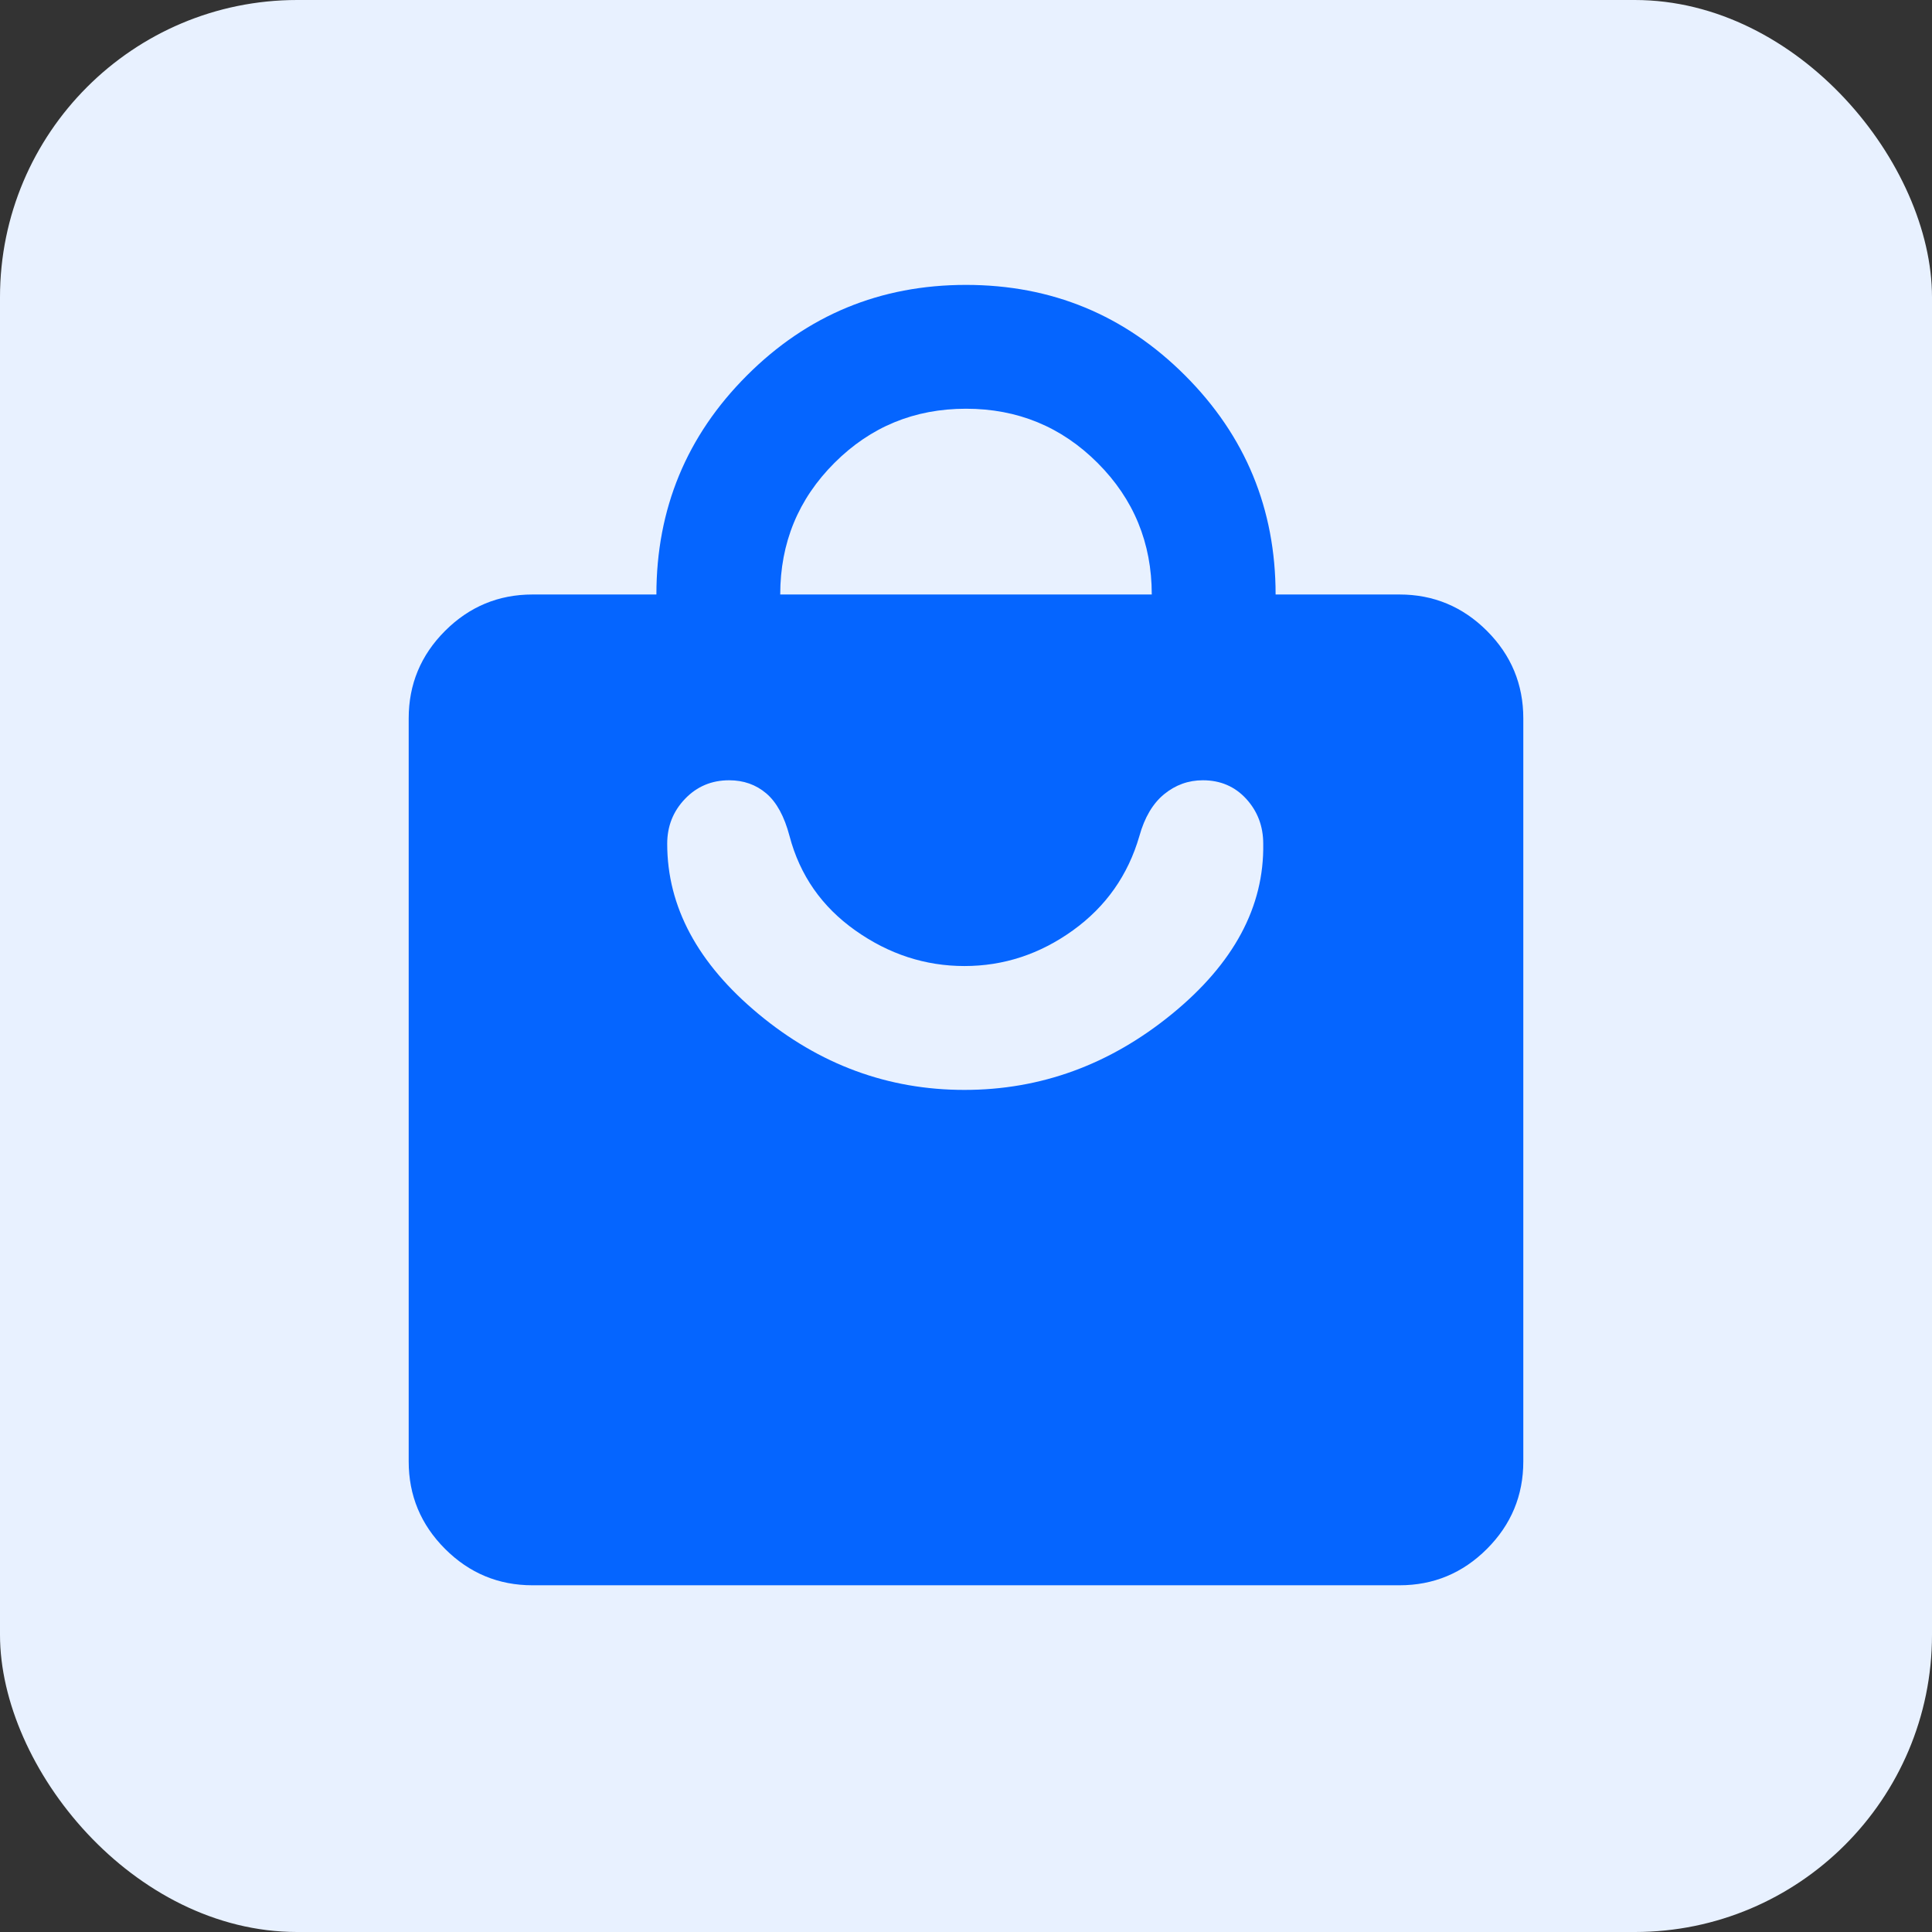
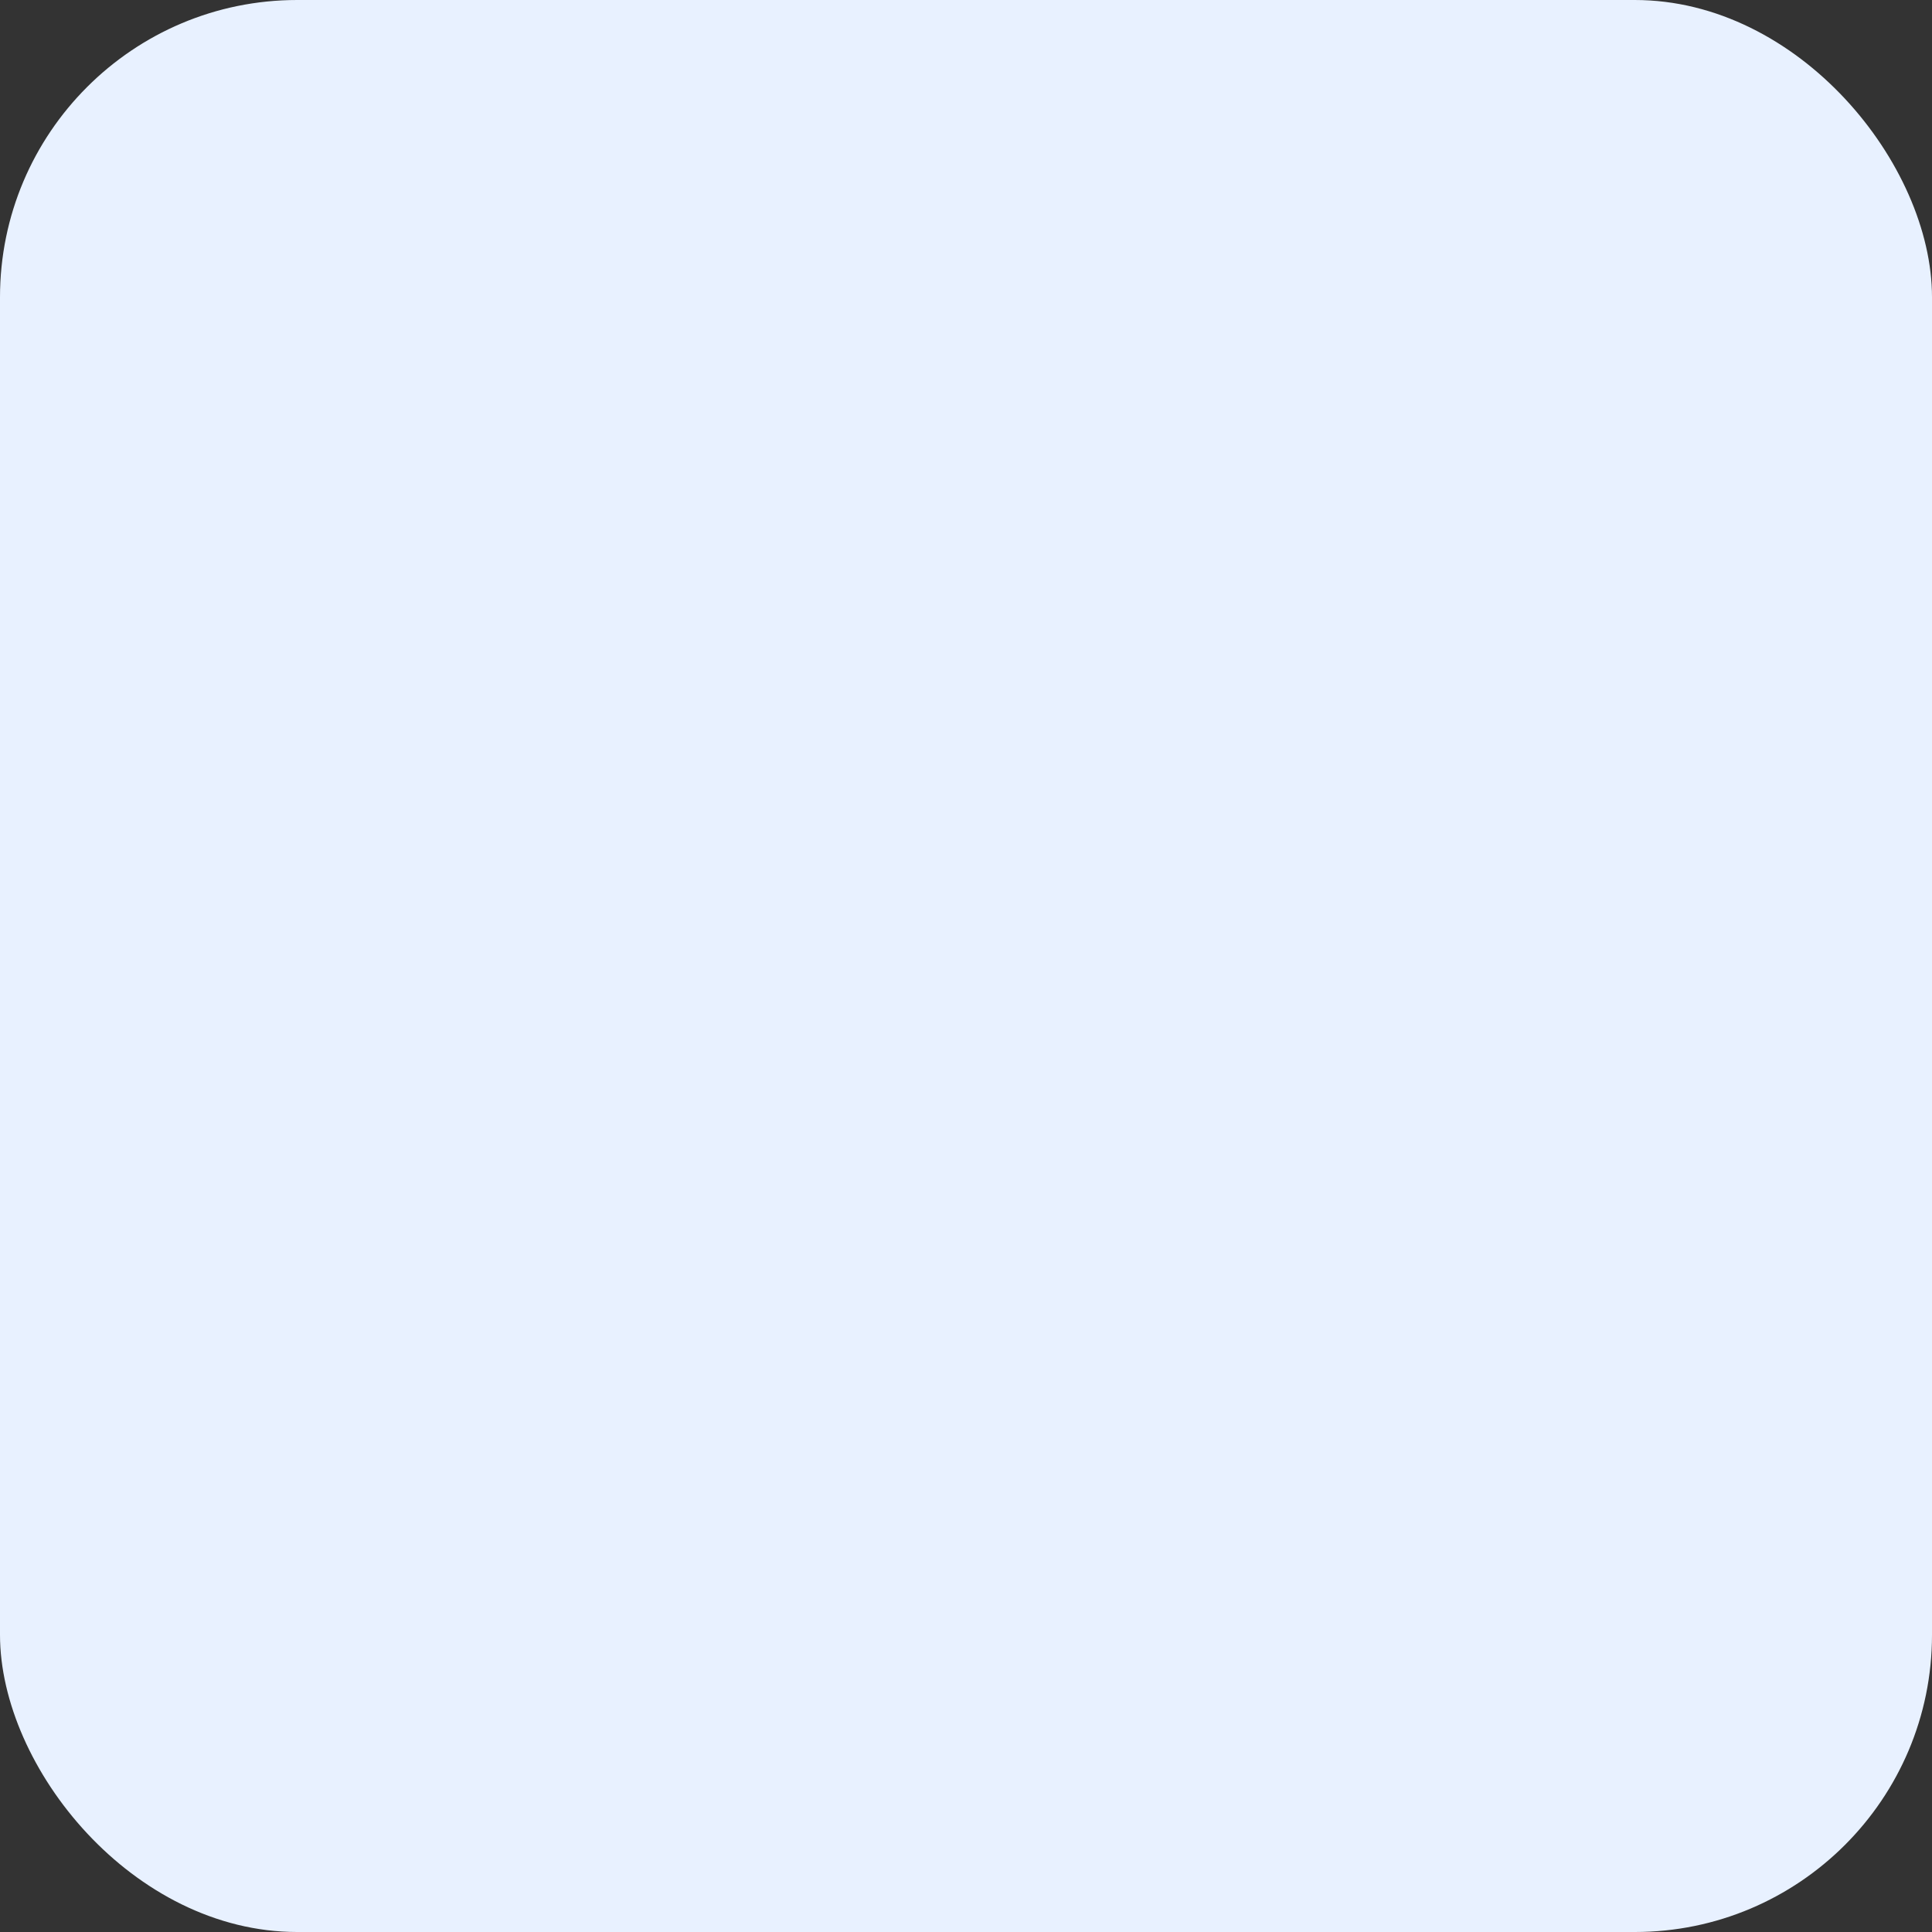
<svg xmlns="http://www.w3.org/2000/svg" width="52" height="52" viewBox="0 0 52 52" fill="none">
  <rect x="0" y="0" width="52" height="52" fill="#333333" stroke="none" />
  <rect width="52" height="52" rx="8" fill="#E8F1FF" />
  <mask id="mask0_824_7533" style="mask-type:alpha" maskUnits="userSpaceOnUse" x="0" y="0" width="52" height="52">
    <rect width="52" height="52" fill="#6E6EDB" />
  </mask>
  <g mask="url(#mask0_824_7533)">
    <mask id="mask1_824_7533" style="mask-type:alpha" maskUnits="userSpaceOnUse" x="6" y="6" width="40" height="40">
-       <rect x="6" y="6" width="40" height="40" fill="#D9D9D9" />
-     </mask>
+       </mask>
    <g mask="url(#mask1_824_7533)">
-       <path d="M14.333 42.668C13.417 42.668 12.632 42.342 11.979 41.689C11.326 41.036 11 40.251 11 39.335V19.335C11 18.418 11.326 17.633 11.979 16.98C12.632 16.328 13.417 16.001 14.333 16.001H17.667C17.667 13.696 18.479 11.73 20.104 10.105C21.729 8.48 23.694 7.668 26 7.668C28.306 7.668 30.271 8.48 31.896 10.105C33.521 11.73 34.333 13.696 34.333 16.001H37.667C38.583 16.001 39.368 16.328 40.021 16.98C40.674 17.633 41 18.418 41 19.335V39.335C41 40.251 40.674 41.036 40.021 41.689C39.368 42.342 38.583 42.668 37.667 42.668H14.333ZM21 16.001H31C31 14.612 30.514 13.432 29.542 12.46C28.569 11.487 27.389 11.001 26 11.001C24.611 11.001 23.431 11.487 22.458 12.46C21.486 13.432 21 14.612 21 16.001ZM25.958 29.335C28.014 29.335 29.875 28.654 31.542 27.293C33.208 25.932 34.028 24.404 34 22.71C34 22.237 33.847 21.835 33.542 21.501C33.236 21.168 32.847 21.001 32.375 21.001C31.986 21.001 31.639 21.126 31.333 21.376C31.028 21.626 30.806 22.001 30.667 22.501C30.361 23.557 29.764 24.404 28.875 25.043C27.986 25.682 27.014 26.001 25.958 26.001C24.903 26.001 23.924 25.682 23.021 25.043C22.118 24.404 21.528 23.557 21.25 22.501C21.111 21.974 20.903 21.592 20.625 21.355C20.347 21.119 20.014 21.001 19.625 21.001C19.153 21.001 18.757 21.168 18.438 21.501C18.118 21.835 17.958 22.237 17.958 22.71C17.958 24.404 18.778 25.932 20.417 27.293C22.056 28.654 23.903 29.335 25.958 29.335Z" fill="#0565FF" />
-     </g>
+       </g>
  </g>
</svg>